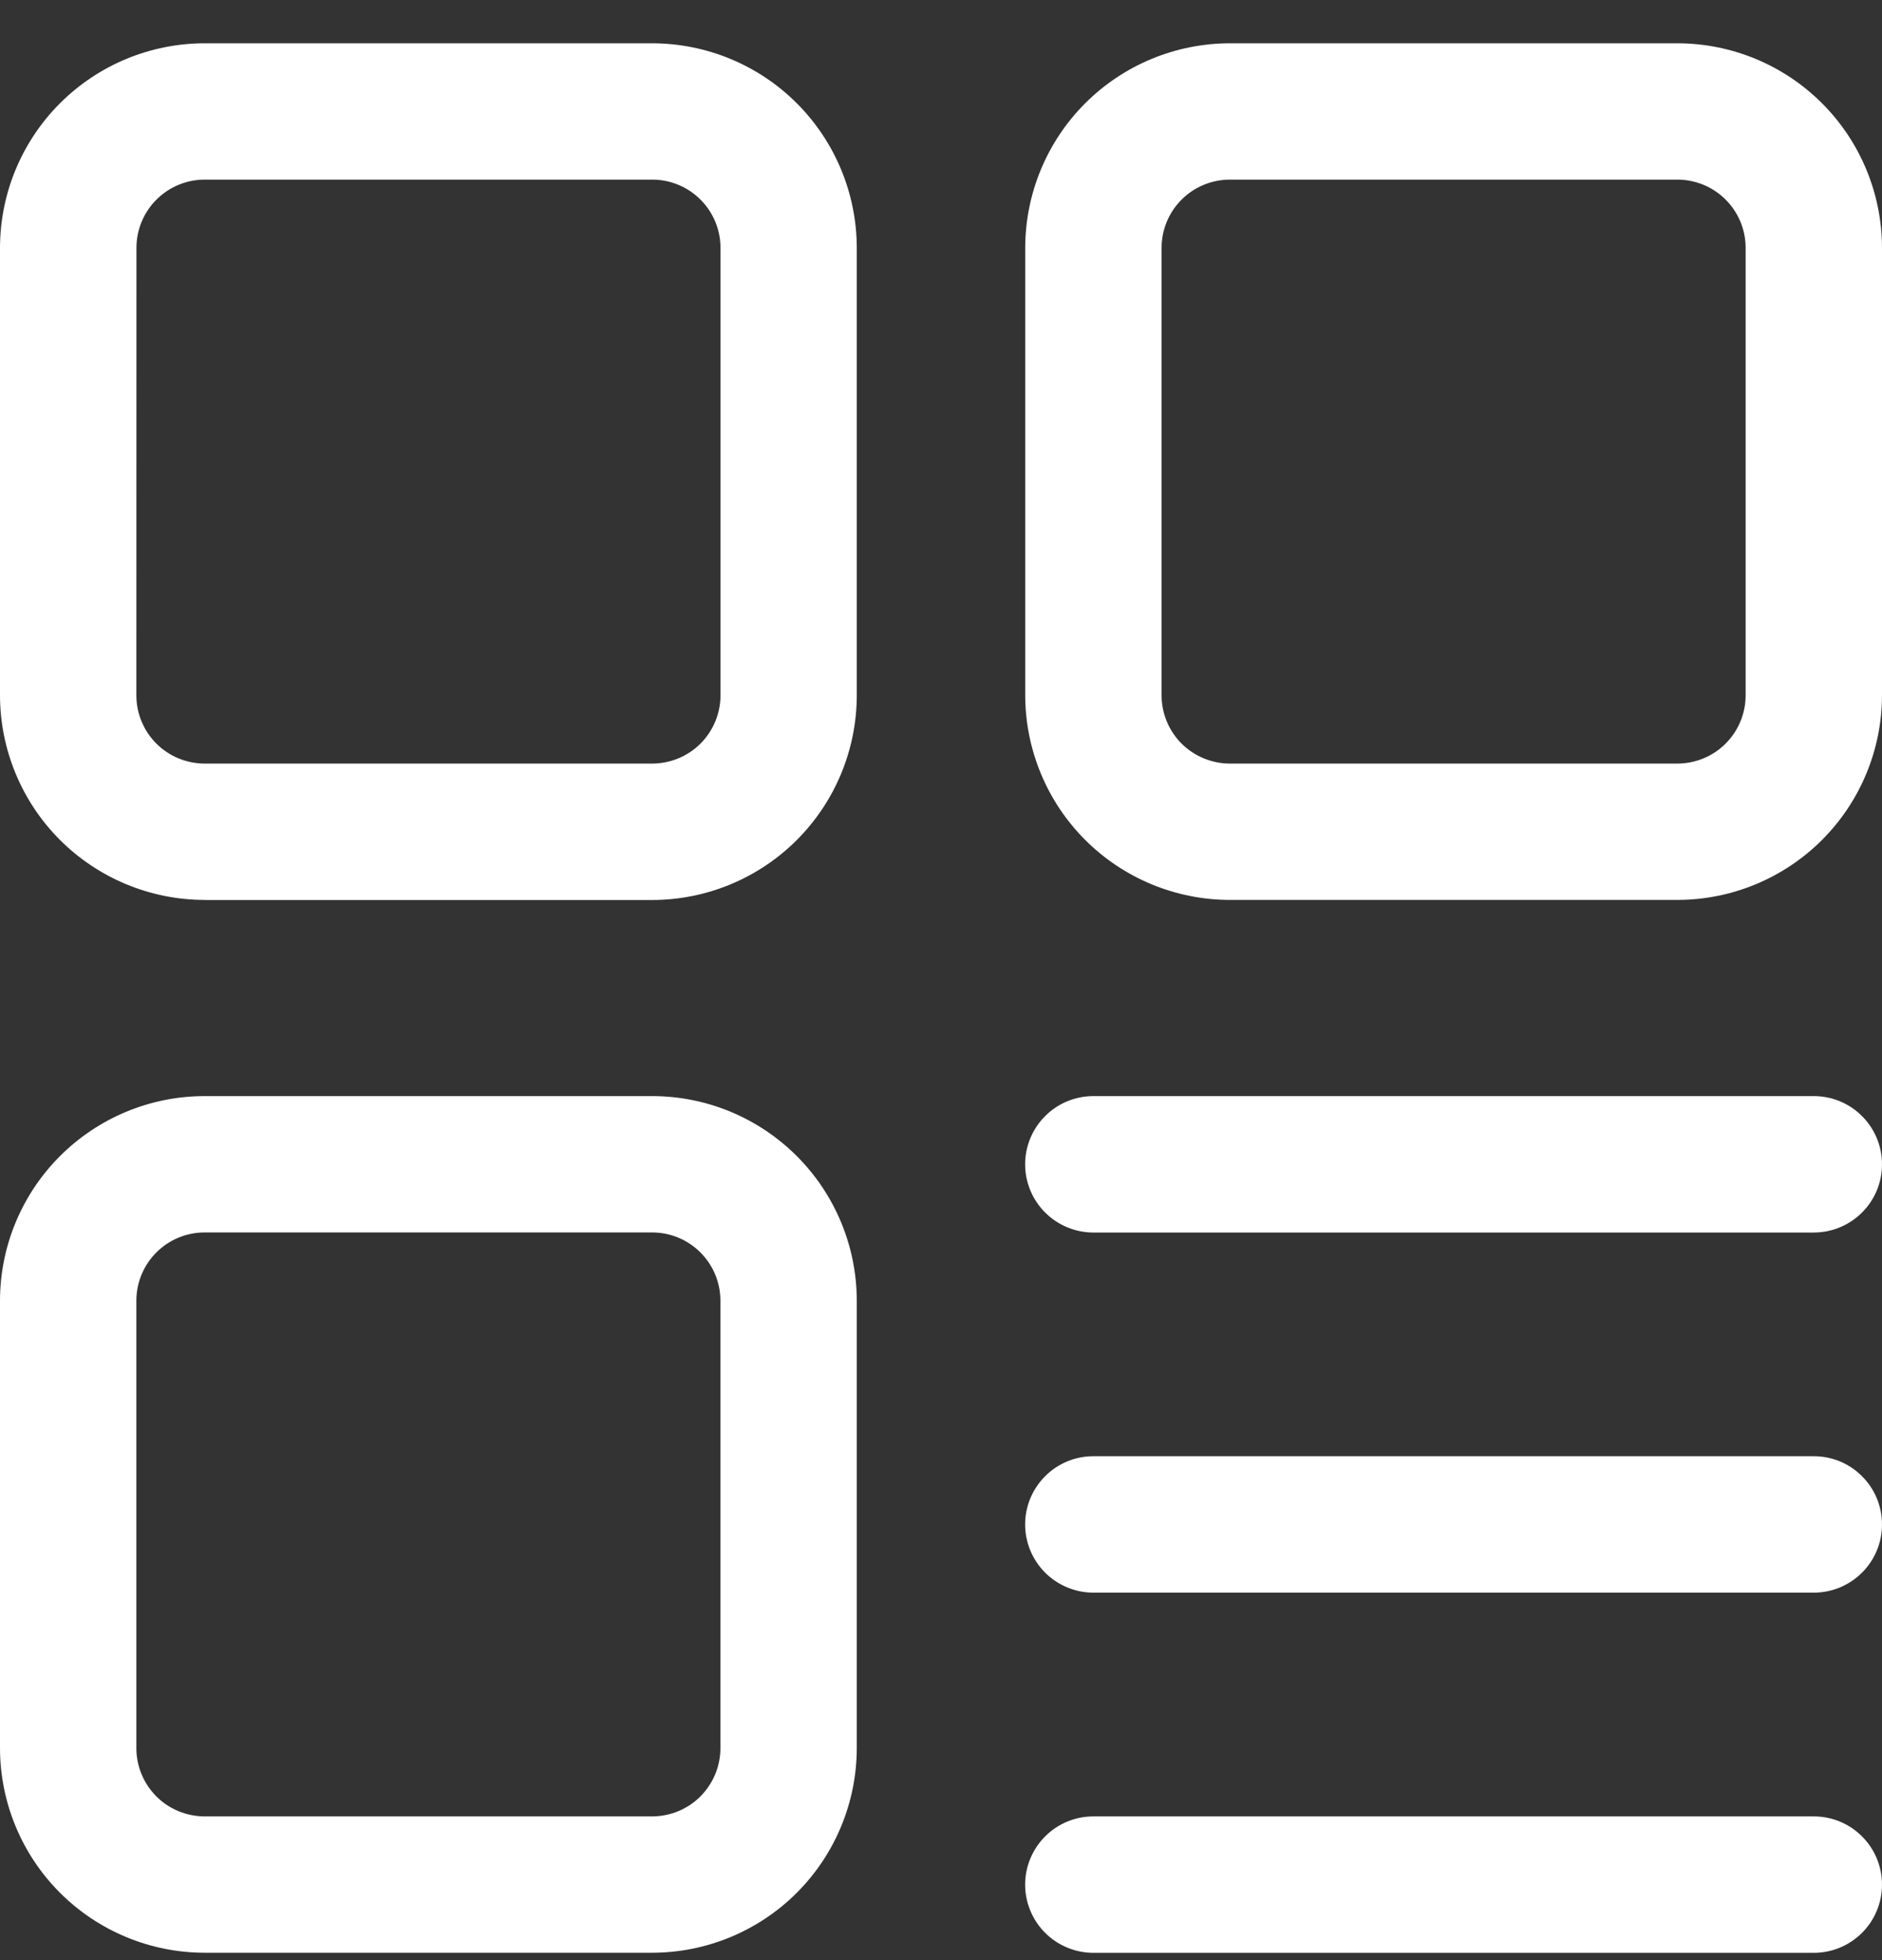
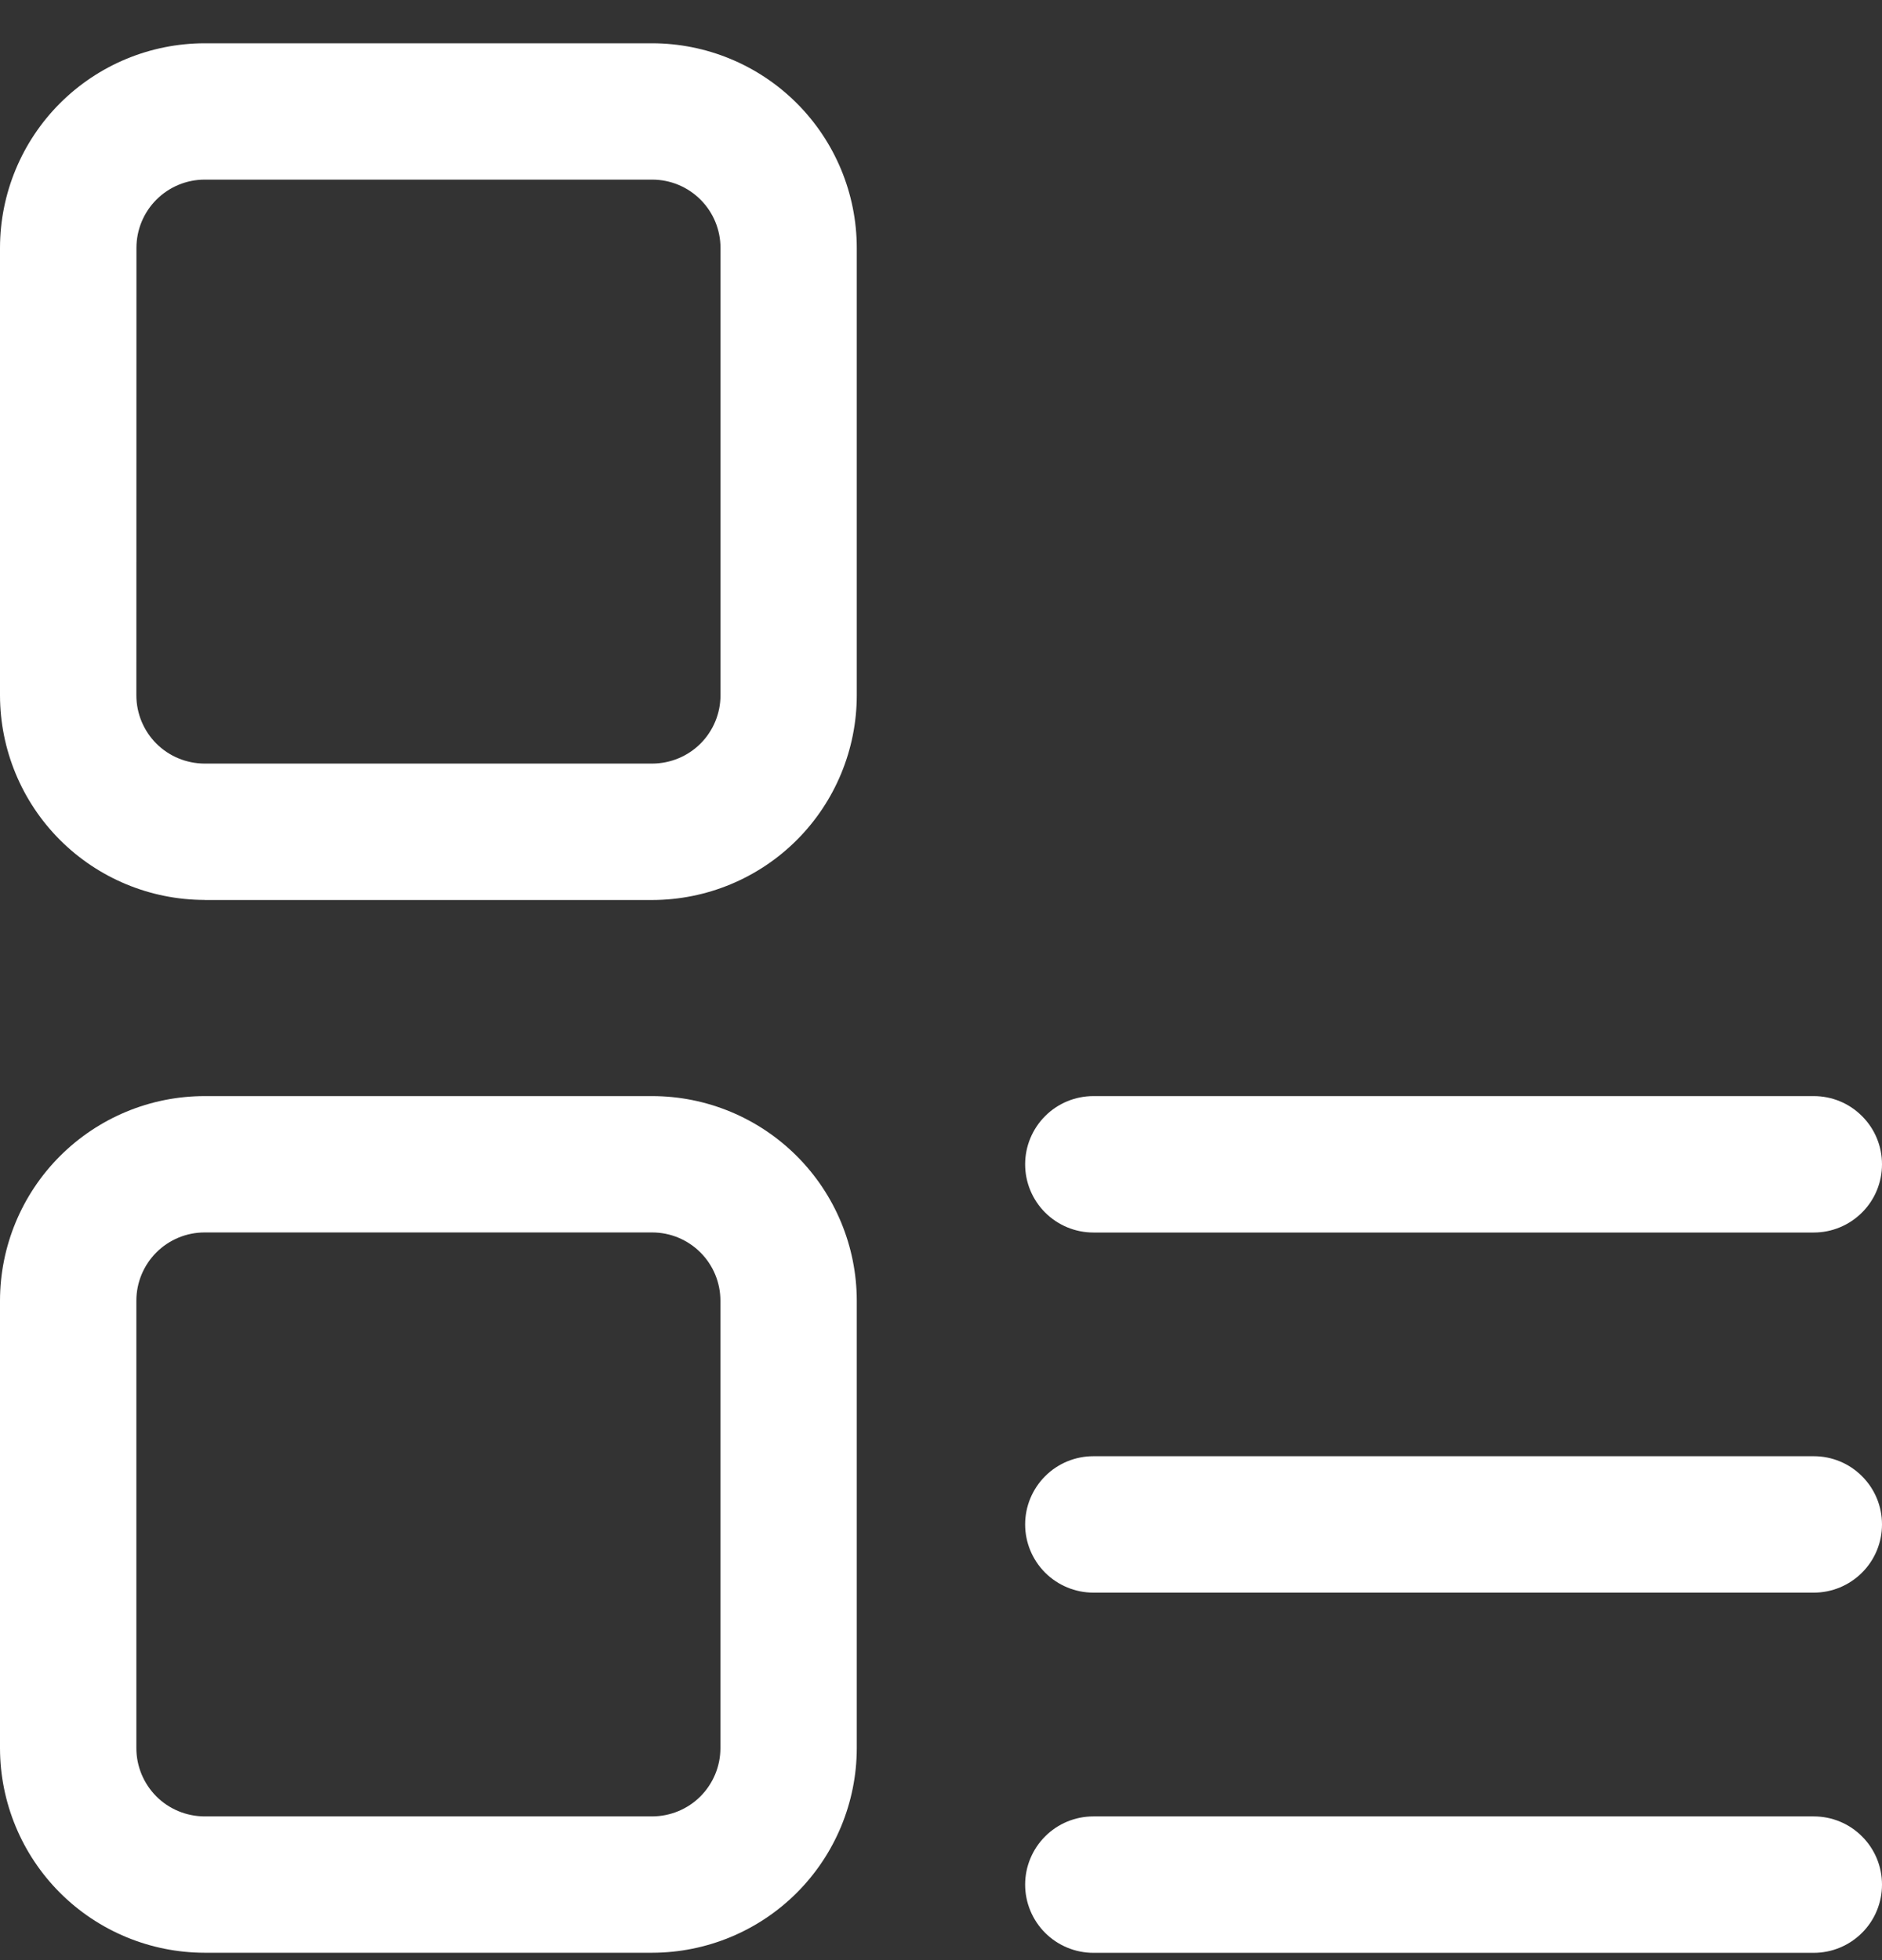
<svg xmlns="http://www.w3.org/2000/svg" width="24" height="25" viewBox="0 0 24 25" fill="none">
  <rect x="0" y="0" width="24" height="25" fill="#333333" stroke="none" />
  <g clip-path="url(#clip0_132_2103)">
    <path d="M2.609 11.479H8.317C9.009 11.478 9.672 11.203 10.161 10.714C10.65 10.225 10.925 9.561 10.926 8.87V3.161C10.925 2.469 10.65 1.806 10.161 1.317C9.672 0.828 9.009 0.553 8.317 0.552H2.609C1.917 0.553 1.254 0.828 0.765 1.317C0.276 1.806 0.001 2.469 0 3.161V8.869C0.001 9.56 0.276 10.224 0.765 10.713C1.254 11.202 1.917 11.477 2.609 11.478V11.479ZM1.74 3.161C1.74 2.93 1.832 2.709 1.995 2.546C2.158 2.383 2.379 2.291 2.61 2.291H8.318C8.549 2.291 8.77 2.383 8.933 2.546C9.096 2.709 9.188 2.93 9.188 3.161V8.869C9.188 9.099 9.096 9.321 8.933 9.484C8.77 9.647 8.549 9.738 8.318 9.739H2.609C2.378 9.738 2.157 9.647 1.994 9.484C1.831 9.321 1.739 9.099 1.739 8.869L1.74 3.161Z" fill="white" />
-     <path d="M21.391 0.552H15.683C14.992 0.553 14.328 0.828 13.839 1.317C13.35 1.806 13.075 2.469 13.074 3.161V8.869C13.075 9.56 13.35 10.224 13.839 10.713C14.328 11.202 14.992 11.477 15.683 11.478H21.391C22.083 11.477 22.746 11.202 23.235 10.713C23.724 10.224 23.999 9.56 24 8.869V3.161C23.999 2.469 23.724 1.806 23.235 1.317C22.746 0.828 22.083 0.553 21.391 0.552ZM22.261 8.869C22.261 9.099 22.169 9.321 22.006 9.484C21.843 9.647 21.622 9.738 21.391 9.739H15.683C15.453 9.738 15.231 9.647 15.068 9.484C14.905 9.321 14.813 9.099 14.813 8.869V3.161C14.813 2.93 14.905 2.709 15.068 2.546C15.231 2.383 15.453 2.291 15.683 2.291H21.391C21.622 2.291 21.843 2.383 22.006 2.546C22.169 2.709 22.261 2.93 22.261 3.161V8.869Z" fill="white" />
    <path d="M2.609 24.906H8.317C9.009 24.905 9.672 24.63 10.161 24.141C10.65 23.652 10.925 22.988 10.926 22.297V16.589C10.925 15.897 10.65 15.234 10.161 14.745C9.672 14.256 9.009 13.98 8.317 13.98H2.609C1.917 13.98 1.254 14.256 0.765 14.745C0.276 15.234 0.001 15.897 0 16.589V22.297C0.001 22.988 0.276 23.652 0.765 24.141C1.254 24.63 1.917 24.905 2.609 24.906ZM1.739 16.589C1.739 16.358 1.831 16.137 1.994 15.974C2.157 15.811 2.378 15.719 2.609 15.719H8.317C8.548 15.719 8.769 15.811 8.932 15.974C9.095 16.137 9.187 16.358 9.187 16.589V22.297C9.187 22.527 9.095 22.748 8.932 22.912C8.769 23.075 8.548 23.166 8.317 23.167H2.609C2.378 23.166 2.157 23.075 1.994 22.912C1.831 22.748 1.739 22.527 1.739 22.297V16.589Z" fill="white" />
    <path d="M23.131 23.167H13.943C13.713 23.167 13.491 23.258 13.328 23.422C13.165 23.585 13.073 23.806 13.073 24.037C13.073 24.267 13.165 24.489 13.328 24.652C13.491 24.815 13.713 24.907 13.943 24.907H23.13C23.361 24.907 23.582 24.815 23.745 24.652C23.909 24.489 24 24.267 24 24.037C24 23.806 23.909 23.585 23.745 23.422C23.582 23.258 23.361 23.167 23.13 23.167H23.131Z" fill="white" />
    <path d="M23.131 13.98H13.943C13.713 13.98 13.491 14.071 13.328 14.235C13.165 14.398 13.073 14.619 13.073 14.85C13.073 15.081 13.165 15.302 13.328 15.465C13.491 15.628 13.713 15.72 13.943 15.72H23.13C23.361 15.72 23.582 15.628 23.745 15.465C23.909 15.302 24 15.081 24 14.85C24 14.619 23.909 14.398 23.745 14.235C23.582 14.071 23.361 13.98 23.13 13.98H23.131Z" fill="white" />
    <path d="M23.131 18.573H13.943C13.713 18.573 13.491 18.664 13.328 18.828C13.165 18.991 13.073 19.212 13.073 19.443C13.073 19.674 13.165 19.895 13.328 20.058C13.491 20.221 13.713 20.313 13.943 20.313H23.13C23.361 20.313 23.582 20.221 23.745 20.058C23.909 19.895 24 19.674 24 19.443C24 19.212 23.909 18.991 23.745 18.828C23.582 18.664 23.361 18.573 23.13 18.573H23.131Z" fill="white" />
  </g>
  <defs>
    <clipPath id="clip0_132_2103">
      <rect width="24" height="24.354" fill="white" transform="translate(0 0.552)" />
    </clipPath>
  </defs>
</svg>